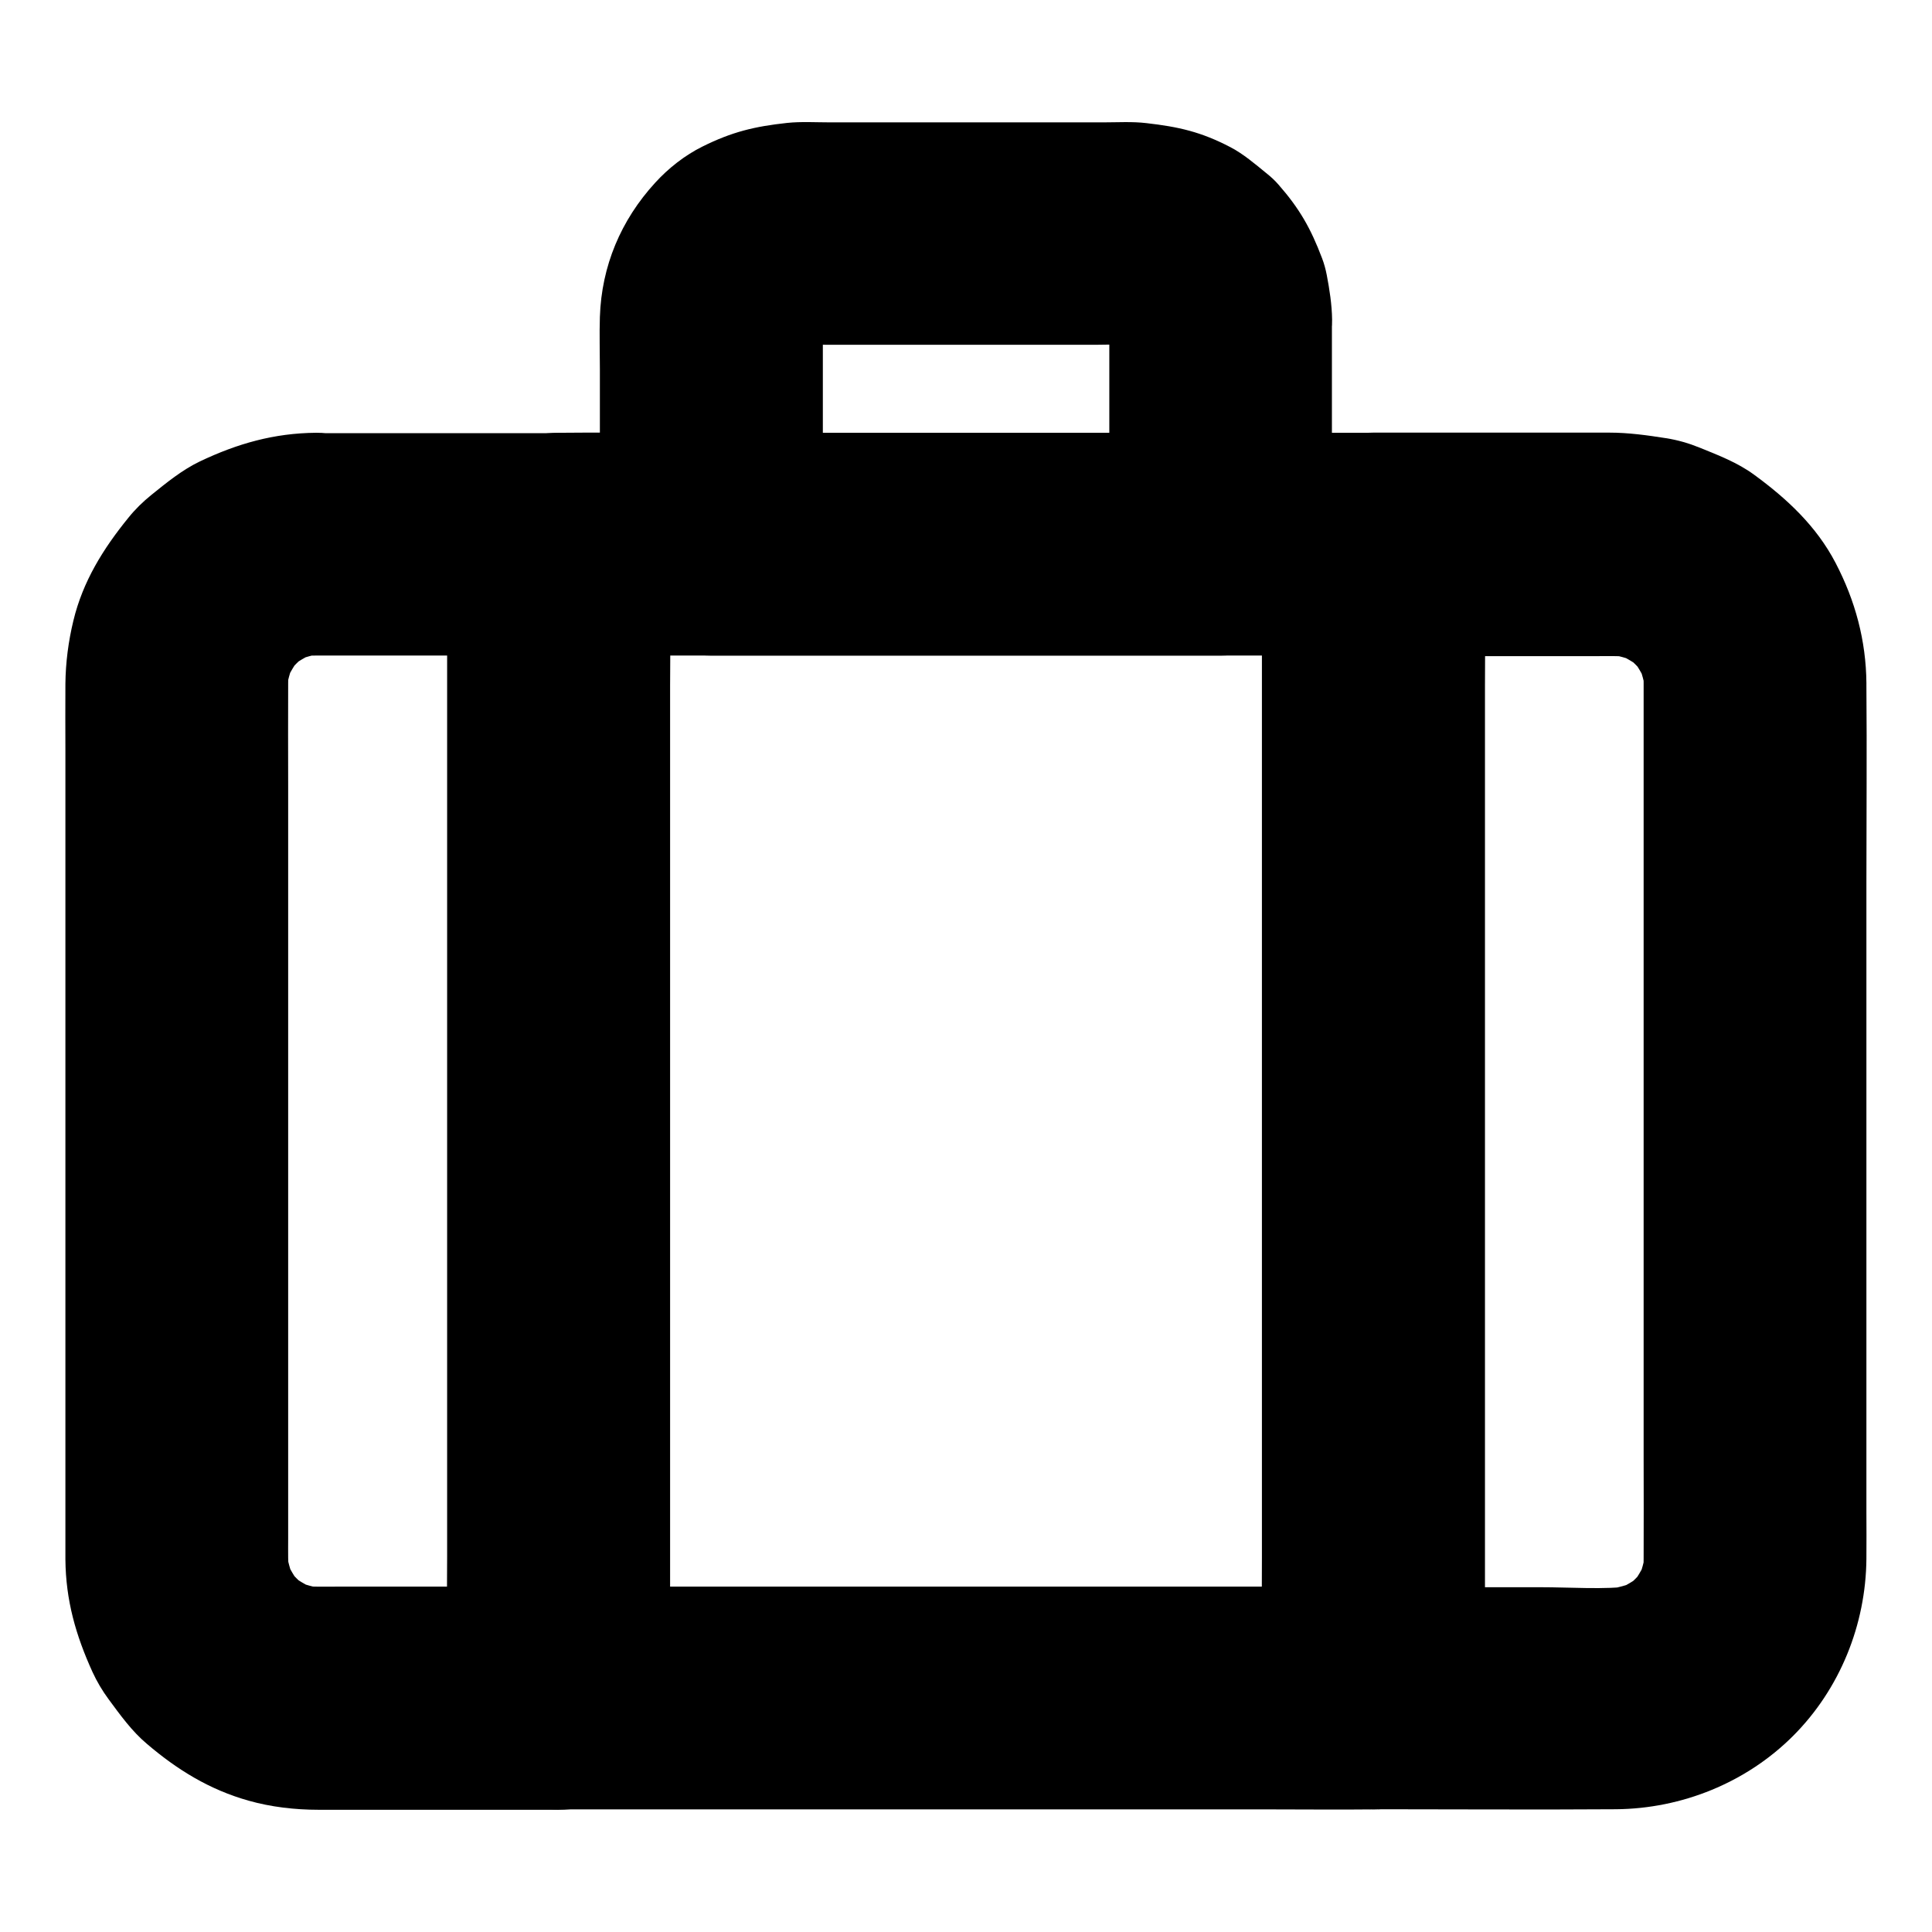
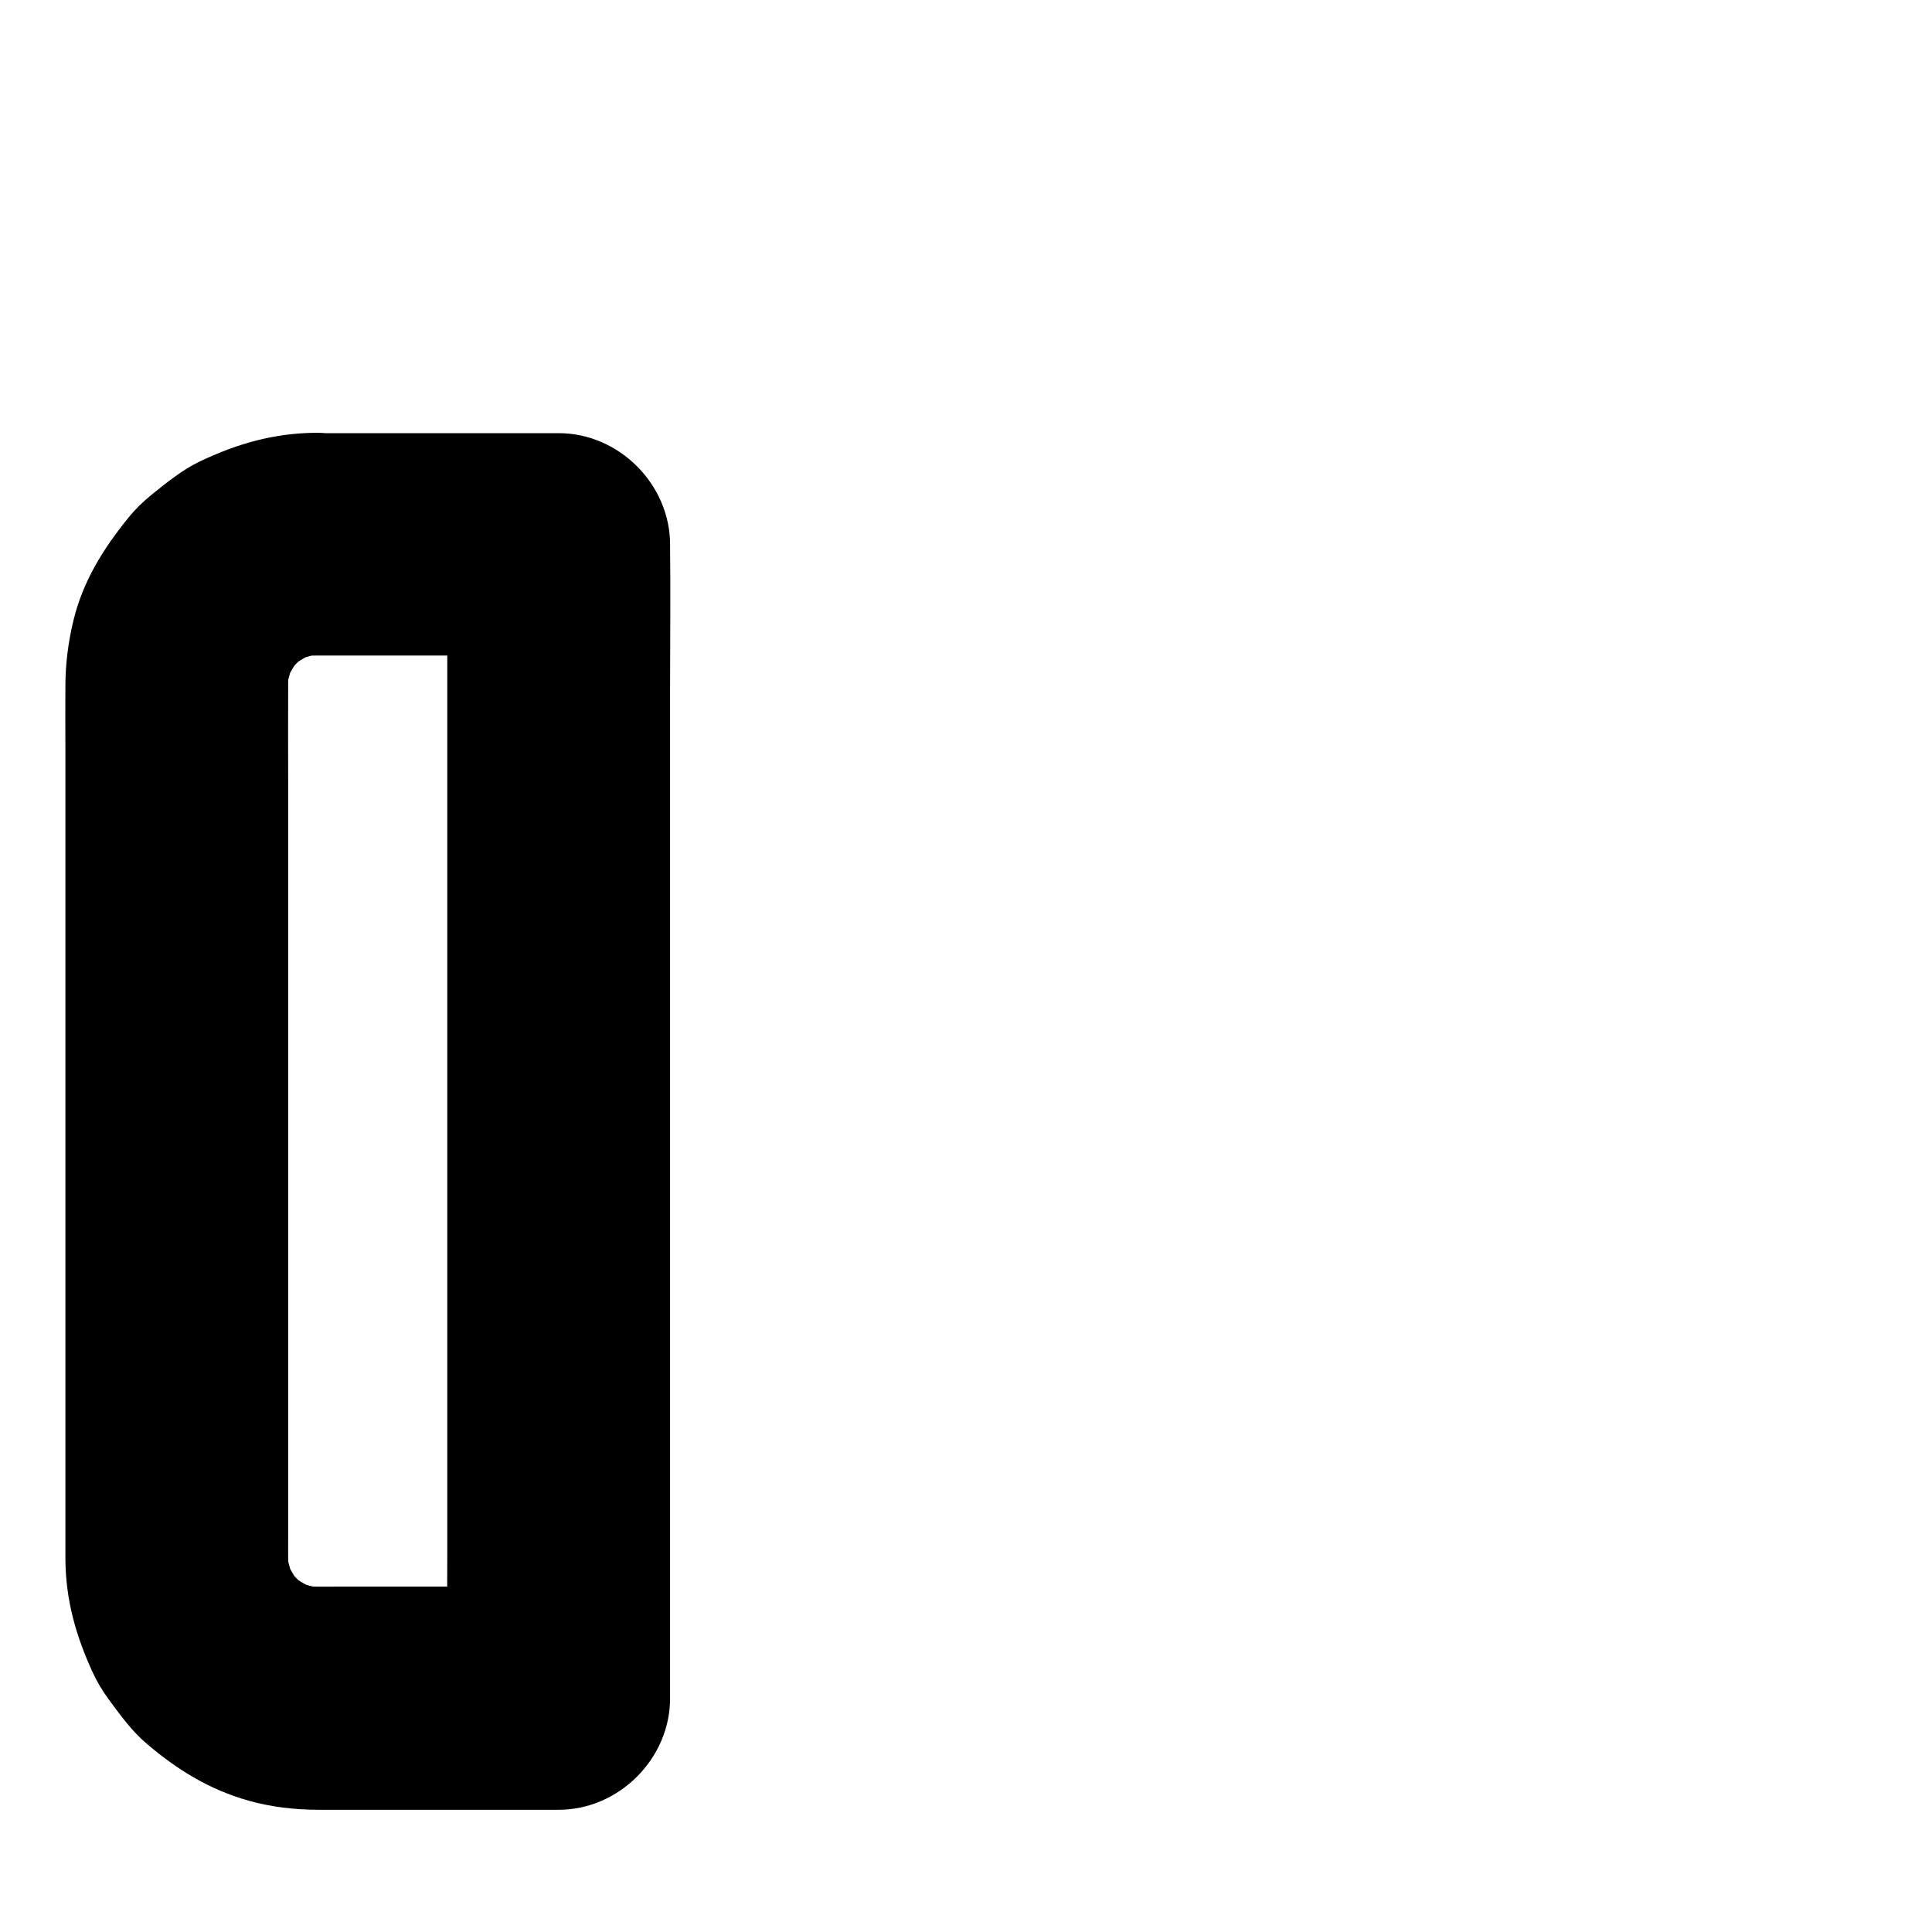
<svg xmlns="http://www.w3.org/2000/svg" fill="#000000" width="800px" height="800px" version="1.1" viewBox="144 144 512 512">
  <g>
    <path d="m227.75 317.73h56.285 8.02c-9.84-9.84-19.68-19.68-29.52-29.52v30.504 73.012 88.559 76.262c0 12.301-0.148 24.648 0 36.949v0.492l29.52-29.52h-58.055c-3.691 0-7.379 0.148-11.02-0.297 2.609 0.344 5.215 0.688 7.871 1.031-3.297-0.441-6.496-1.328-9.543-2.609 2.363 0.984 4.723 1.969 7.035 2.953-3-1.277-5.758-2.953-8.363-4.922 1.969 1.523 3.984 3.102 5.953 4.625-2.363-1.871-4.477-3.984-6.348-6.348 1.523 1.969 3.102 3.984 4.625 5.953-1.969-2.609-3.641-5.363-4.922-8.363 0.984 2.363 1.969 4.723 2.953 7.035-1.277-3.102-2.117-6.25-2.609-9.543 0.344 2.609 0.688 5.215 1.031 7.871-0.395-3.344-0.297-6.691-0.297-10.035v-16.531-56.039-68.387-58.695c0-9.004-0.051-18.008 0-27.012 0-1.672 0.098-3.297 0.297-4.922-0.344 2.609-0.688 5.215-1.031 7.871 0.441-3.297 1.328-6.496 2.609-9.543-0.984 2.363-1.969 4.723-2.953 7.035 1.277-3 2.953-5.758 4.922-8.363-1.523 1.969-3.102 3.984-4.625 5.953 1.871-2.363 3.984-4.477 6.348-6.348-1.969 1.523-3.984 3.102-5.953 4.625 2.609-1.969 5.363-3.641 8.363-4.922-2.363 0.984-4.723 1.969-7.035 2.953 3.102-1.277 6.25-2.117 9.543-2.609-2.609 0.344-5.215 0.688-7.871 1.031 1.57-0.086 3.144-0.188 4.769-0.188 7.625-0.051 15.449-3.246 20.859-8.66 5.117-5.117 8.953-13.531 8.66-20.859-0.344-7.625-2.856-15.547-8.66-20.859-5.758-5.266-12.891-8.707-20.859-8.66-11.121 0.098-20.812 2.856-30.75 7.578-4.723 2.262-8.809 5.609-12.84 8.855-2.262 1.82-4.328 3.836-6.148 6.102-6.641 8.168-12.055 16.828-14.562 27.258-1.328 5.461-2.066 11.168-2.117 16.777-0.051 5.805 0 11.609 0 17.418v38.277 49.891 51.562 43.938 26.914 3.984c0.098 10.875 2.754 20.121 7.184 29.863 1.18 2.559 2.609 4.969 4.281 7.231 3.051 4.133 6.148 8.461 10.137 11.809 8.07 6.887 16.629 12.152 26.961 15.055 5.902 1.672 12.301 2.41 18.449 2.41h15.352 45.312 3.051c15.941 0 29.52-13.531 29.52-29.52v-30.504-73.012-88.559-76.262c0-12.301 0.148-24.648 0-36.949v-0.492c0-15.941-13.531-29.52-29.52-29.52h-56.285-8.02c-7.578 0-15.5 3.297-20.859 8.66-5.117 5.117-8.953 13.531-8.66 20.859 0.344 7.625 2.856 15.547 8.66 20.859 5.75 5.211 12.836 8.555 20.855 8.555z" />
-     <path d="m579.58 325.07v23.664 56.09 67.945 57.613c0 8.906 0.051 17.809 0 26.715 0 1.625-0.098 3.297-0.297 4.922 0.344-2.609 0.688-5.215 1.031-7.871-0.441 3.297-1.328 6.496-2.609 9.543 0.984-2.363 1.969-4.723 2.953-7.035-1.277 3-2.953 5.758-4.922 8.363 1.523-1.969 3.102-3.984 4.625-5.953-1.871 2.363-3.984 4.477-6.348 6.348 1.969-1.523 3.984-3.102 5.953-4.625-2.609 1.969-5.363 3.641-8.363 4.922 2.363-0.984 4.723-1.969 7.035-2.953-3.102 1.277-6.25 2.117-9.543 2.609 2.609-0.344 5.215-0.688 7.871-1.031-8.117 0.984-16.582 0.297-24.699 0.297h-35.816-8.512c9.84 9.84 19.68 19.68 29.52 29.52v-30.504-73.012-88.559-76.262c0-12.301 0.148-24.648 0-36.949v-0.492c-9.84 9.84-19.68 19.68-29.52 29.52h58.055c3.691 0 7.379-0.148 11.02 0.297-2.609-0.344-5.215-0.688-7.871-1.031 3.297 0.441 6.496 1.328 9.543 2.609-2.363-0.984-4.723-1.969-7.035-2.953 3 1.277 5.758 2.953 8.363 4.922-1.969-1.523-3.984-3.102-5.953-4.625 2.363 1.871 4.477 3.984 6.348 6.348-1.523-1.969-3.102-3.984-4.625-5.953 1.969 2.609 3.641 5.363 4.922 8.363-0.984-2.363-1.969-4.723-2.953-7.035 1.277 3.102 2.117 6.25 2.609 9.543-0.344-2.609-0.688-5.215-1.031-7.871 0.152 1.363 0.25 2.938 0.25 4.562 0.051 7.625 3.246 15.449 8.66 20.859 5.117 5.117 13.531 8.953 20.859 8.66 7.625-0.344 15.547-2.856 20.859-8.66 5.266-5.758 8.707-12.891 8.66-20.859-0.098-11.316-2.953-21.895-8.168-31.883-5.066-9.742-12.891-17.023-21.648-23.418-4.379-3.199-9.398-5.117-14.367-7.133-2.902-1.18-5.805-2.016-8.906-2.508-5.019-0.789-9.988-1.477-15.055-1.477h-46.594-15.941c-15.941 0-29.52 13.531-29.52 29.52v30.504 73.012 88.559 76.262c0 12.301-0.148 24.648 0 36.949v0.492c0 15.941 13.531 29.52 29.52 29.52 21.453 0 42.852 0.148 64.305 0 17.465-0.148 34.539-7.035 46.938-19.434 12.398-12.398 19.285-29.473 19.434-46.938 0.051-4.133 0-8.215 0-12.348v-74.488-92.398c0-17.367 0.148-34.734 0-52.102v-0.789c0-7.578-3.297-15.5-8.66-20.859-5.109-5.019-13.523-8.906-20.855-8.562-7.625 0.344-15.547 2.856-20.859 8.66-5.312 5.754-8.66 12.84-8.66 20.859z" />
-     <path d="m437.98 228.68v52.152 7.379c9.84-9.84 19.68-19.68 29.52-29.52h-45.707-72.57-16.68c9.84 9.84 19.68 19.68 29.52 29.52v-53.48c0-3.102-0.148-6.348 0.246-9.445-0.344 2.609-0.688 5.215-1.031 7.871 0.297-1.969 0.836-3.836 1.625-5.656-0.984 2.363-1.969 4.723-2.953 7.035 0.789-1.77 1.77-3.394 2.902-4.922-1.523 1.969-3.102 3.984-4.625 5.953 1.18-1.523 2.508-2.856 4.035-4.035-1.969 1.523-3.984 3.102-5.953 4.625 1.523-1.18 3.199-2.117 4.922-2.902-2.363 0.984-4.723 1.969-7.035 2.953 1.82-0.738 3.691-1.277 5.656-1.625-2.609 0.344-5.215 0.688-7.871 1.031 3.691-0.492 7.527-0.246 11.266-0.246h21.844 49.496c4.477 0 9.152-0.344 13.578 0.246-2.609-0.344-5.215-0.688-7.871-1.031 1.969 0.297 3.836 0.836 5.656 1.625-2.363-0.984-4.723-1.969-7.035-2.953 1.77 0.789 3.394 1.77 4.922 2.902-1.969-1.523-3.984-3.102-5.953-4.625 1.523 1.18 2.856 2.508 4.035 4.035-1.523-1.969-3.102-3.984-4.625-5.953 1.18 1.523 2.117 3.199 2.902 4.922-0.984-2.363-1.969-4.723-2.953-7.035 0.738 1.82 1.277 3.691 1.625 5.656-0.344-2.609-0.688-5.215-1.031-7.871 0.047 1.18 0.098 2.262 0.145 3.394 0.098 7.625 3.199 15.449 8.66 20.859 5.117 5.117 13.531 8.953 20.859 8.66 7.625-0.344 15.547-2.856 20.859-8.66 5.266-5.707 8.758-12.941 8.66-20.859-0.051-3.938-0.688-8.02-1.426-11.855-0.297-1.523-0.688-2.953-1.23-4.379-3-7.922-5.953-13.137-11.562-19.531-0.984-1.133-2.066-2.117-3.246-3.051-2.953-2.41-6.051-5.066-9.445-6.84-7.824-4.086-13.727-5.414-22.336-6.398-3.738-0.441-7.625-0.195-11.367-0.195h-49.742-22.73c-3.738 0-7.625-0.246-11.367 0.148-8.609 0.934-14.562 2.363-22.387 6.25-4.676 2.312-9.055 5.758-12.547 9.594-9.102 9.938-14.219 22.09-14.66 35.57-0.148 4.625 0 9.297 0 13.922v45.312 0.984c0 15.941 13.531 29.52 29.52 29.52h45.707 72.57 16.68c15.941 0 29.52-13.531 29.52-29.52v-52.152-7.379c0-7.578-3.297-15.5-8.66-20.859-5.117-5.117-13.531-8.953-20.859-8.66-7.625 0.344-15.547 2.856-20.859 8.66-5.262 5.754-8.609 12.891-8.609 20.859z" />
-     <path d="m478.47 288.21v30.504 73.012 88.559 76.262c0 12.301-0.148 24.648 0 36.949v0.492l29.52-29.52h-21.598-51.316-62.535-53.875c-8.758 0-17.465-0.148-26.223 0h-0.395c9.84 9.84 19.68 19.68 29.52 29.52v-30.504-73.012-88.559-76.262c0-12.301 0.148-24.648 0-36.949v-0.492c-9.84 9.84-19.68 19.68-29.52 29.52h21.598 51.316 62.535 53.875c8.758 0 17.465 0.098 26.223 0h0.395c7.578 0 15.5-3.297 20.859-8.66 5.117-5.117 8.953-13.531 8.66-20.859-0.344-7.625-2.856-15.547-8.66-20.859-5.758-5.312-12.891-8.66-20.859-8.66h-21.598-51.316-62.535-53.875c-8.758 0-17.465-0.098-26.223 0h-0.395c-15.941 0-29.52 13.531-29.52 29.52v30.504 73.012 88.559 76.262c0 12.301-0.148 24.648 0 36.949v0.492c0 15.941 13.531 29.52 29.52 29.52h21.598 51.316 62.535 53.875c8.758 0 17.465 0.098 26.223 0h0.395c15.941 0 29.52-13.531 29.52-29.52v-30.504-73.012-88.559-76.262c0-12.301 0.148-24.648 0-36.949v-0.492c0-7.578-3.297-15.5-8.66-20.859-5.117-5.117-13.531-8.953-20.859-8.66-7.625 0.344-15.547 2.856-20.859 8.66-5.316 5.754-8.66 12.84-8.66 20.859z" />
  </g>
</svg>